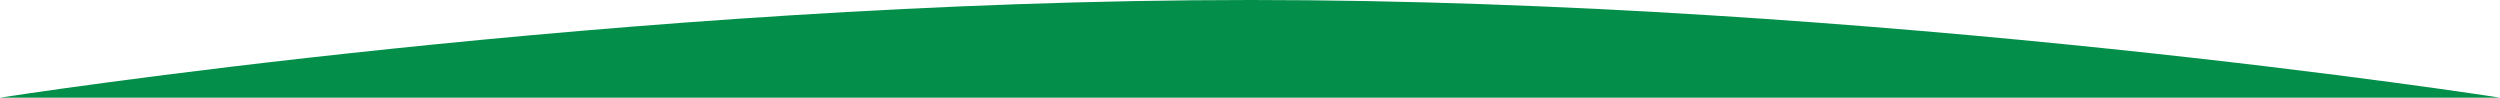
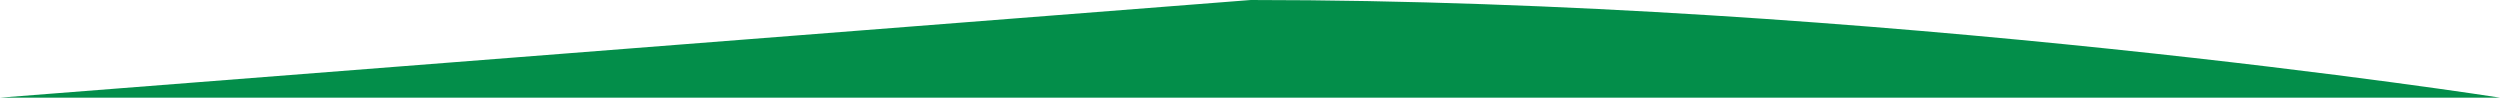
<svg xmlns="http://www.w3.org/2000/svg" width="1536" height="60" viewBox="0 0 1536 60">
-   <path id="パス_1034" data-name="パス 1034" d="M768.5,1.98c384,0,767.5,60,767.5,60H0S384.5,1.98,768.5,1.98Z" transform="translate(0 -1.98)" fill="#038e4a" />
+   <path id="パス_1034" data-name="パス 1034" d="M768.5,1.98c384,0,767.5,60,767.5,60H0Z" transform="translate(0 -1.98)" fill="#038e4a" />
</svg>